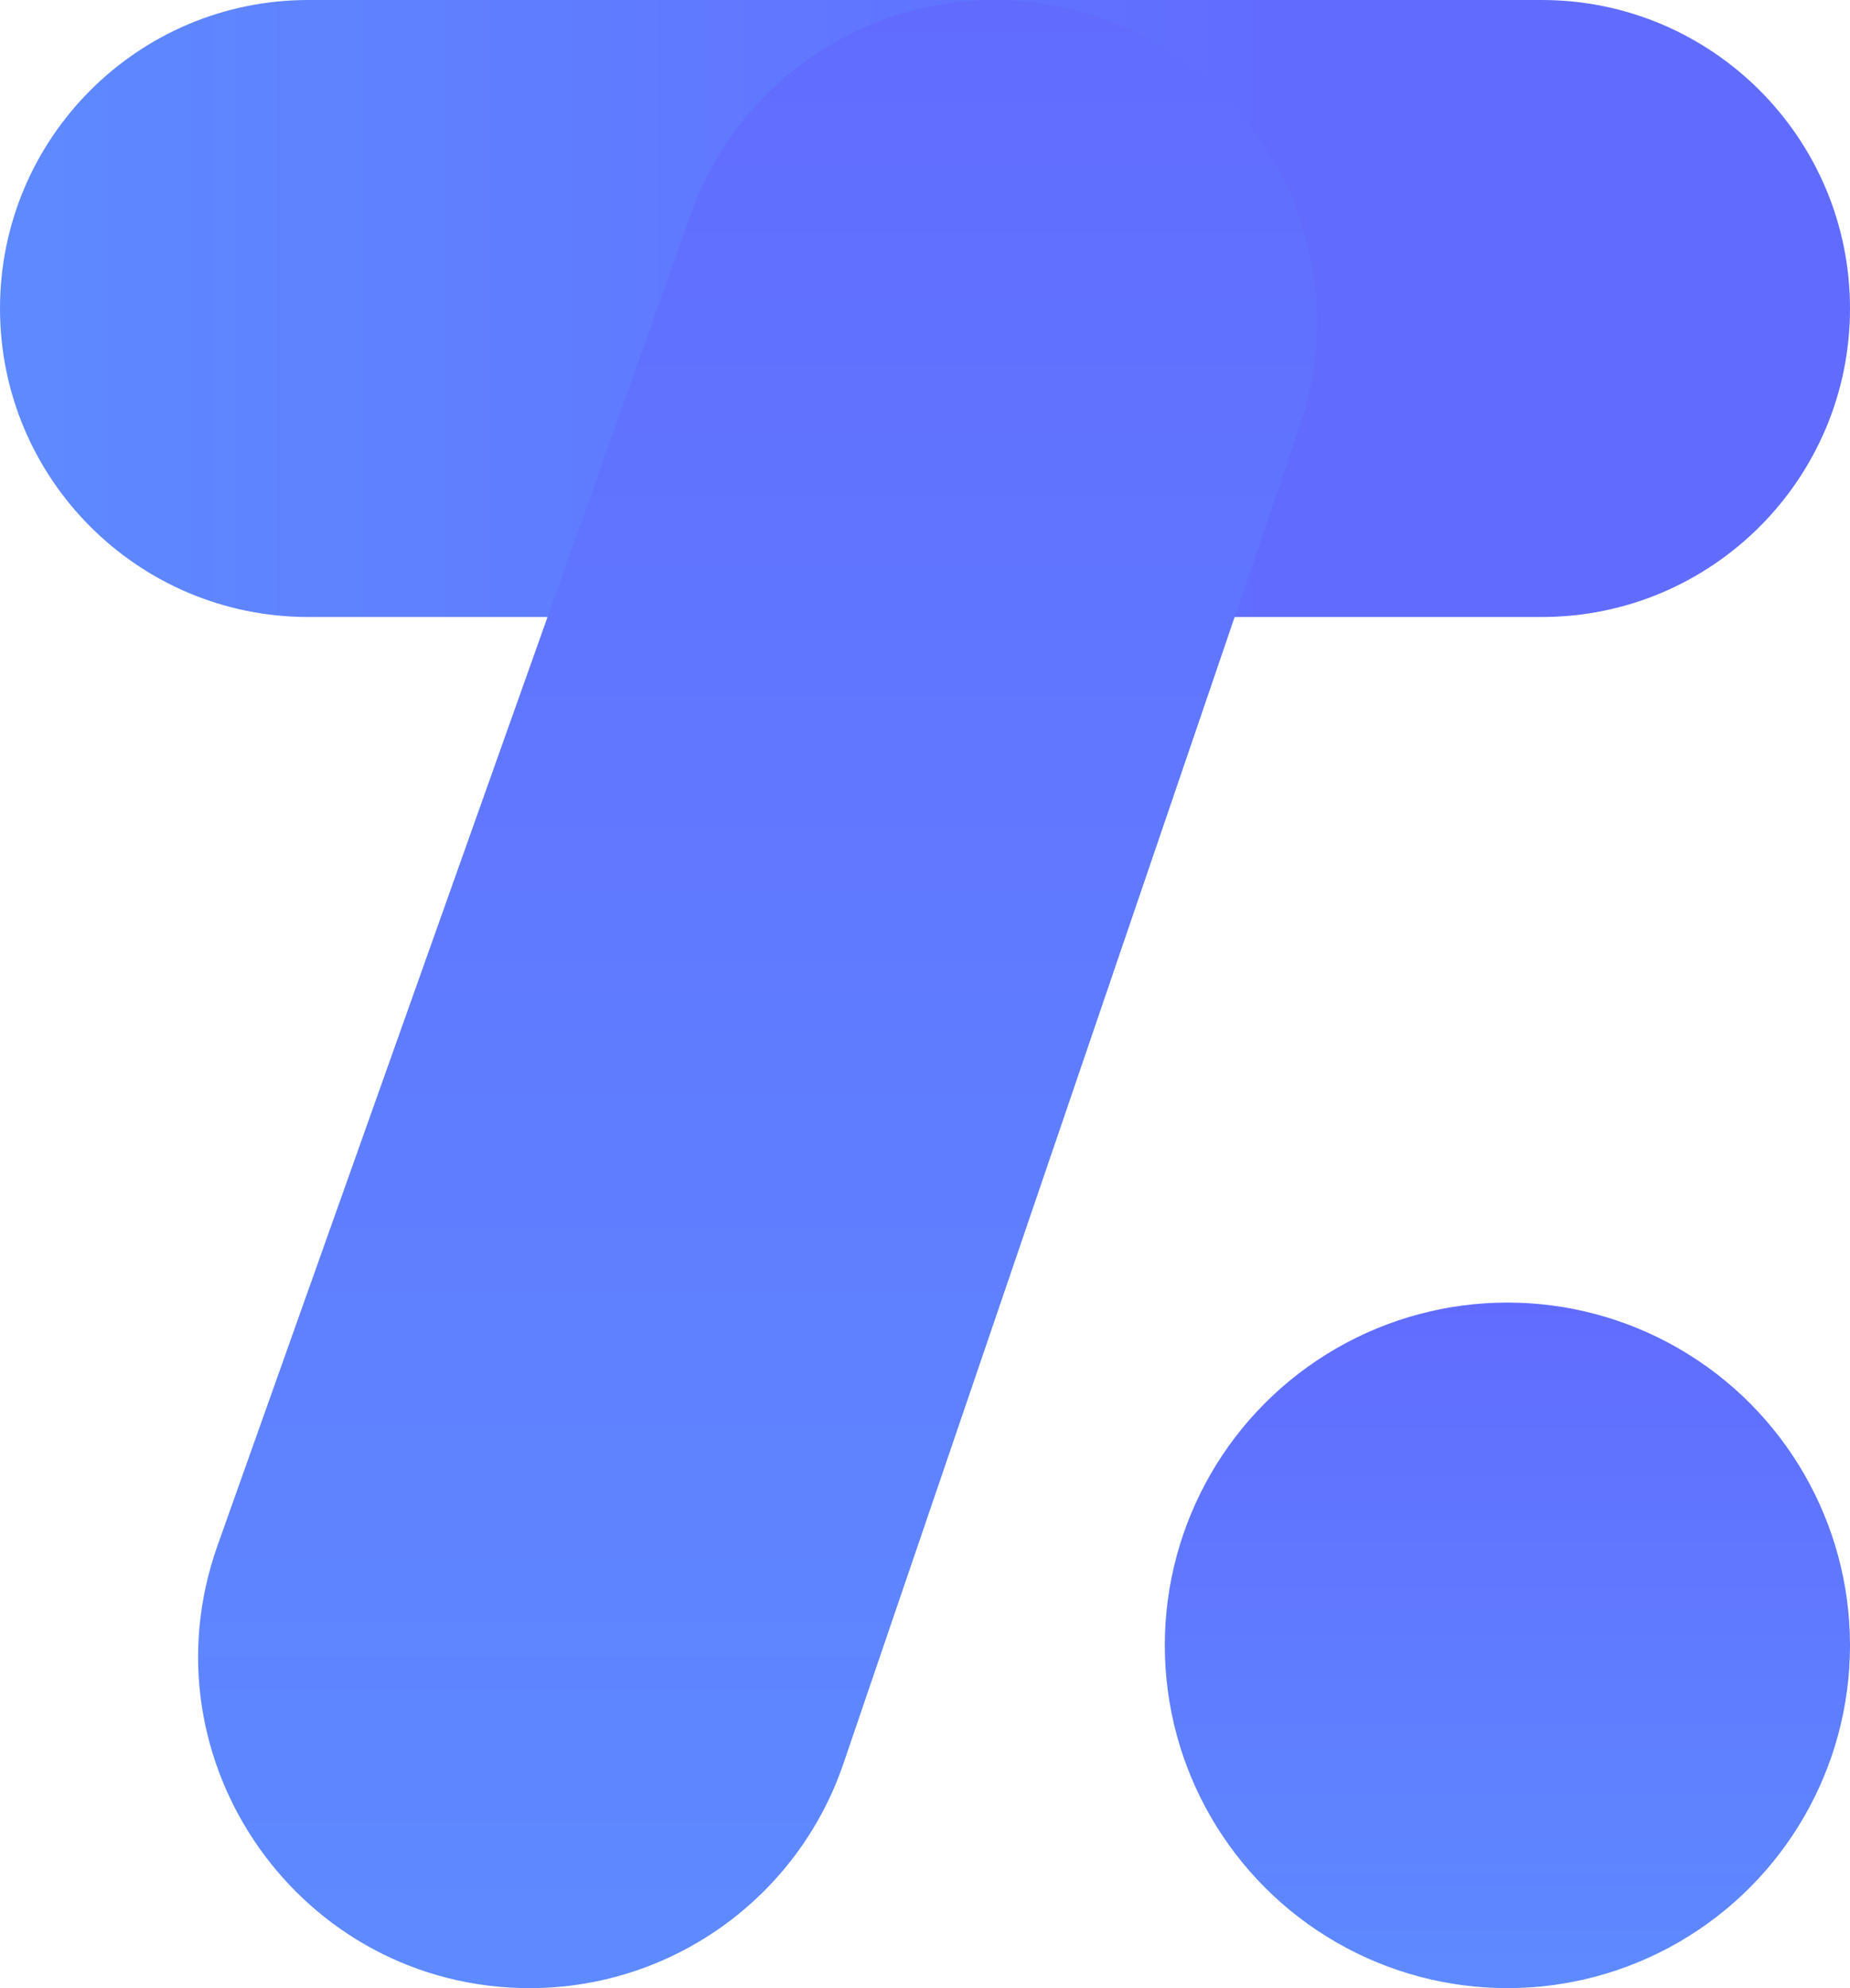
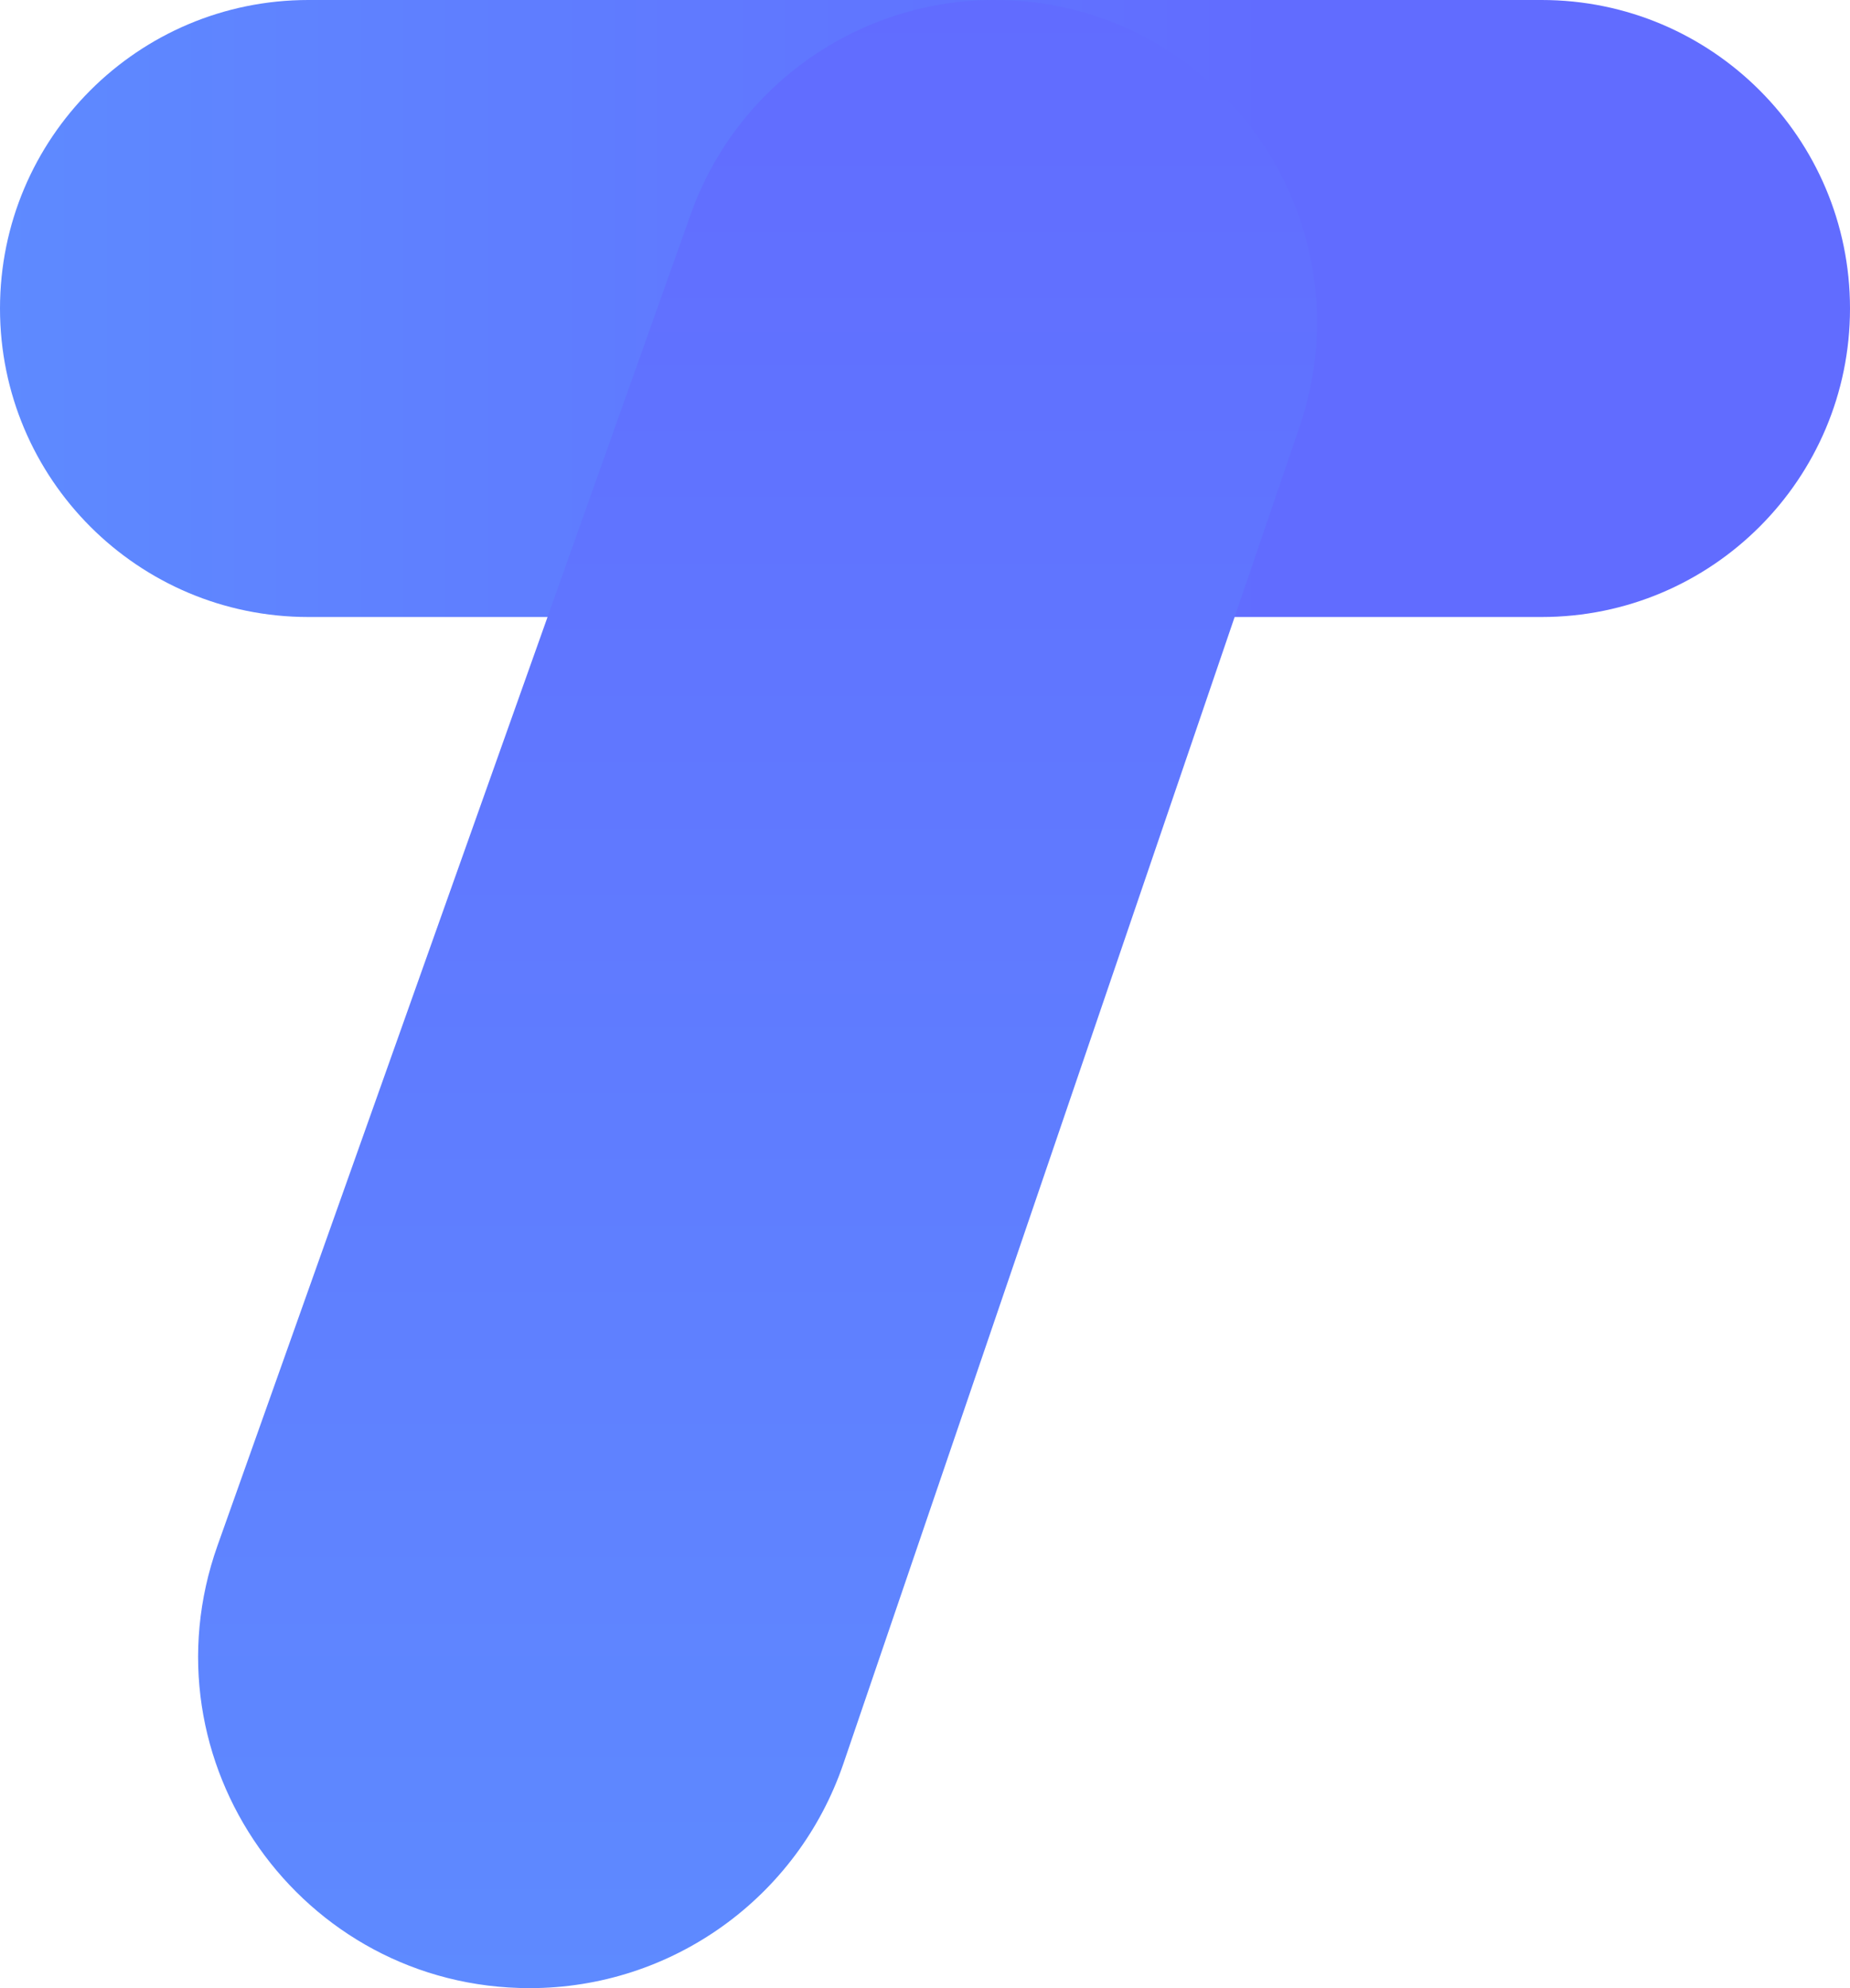
<svg xmlns="http://www.w3.org/2000/svg" width="27" height="29" viewBox="0 0 27 29" fill="none">
-   <path d="M4.5 9L22.5 9C24.985 9 27 6.985 27 4.5C27 2.015 24.985 -8.80662e-08 22.5 -1.96701e-07L4.5 -9.83506e-07C2.015 -1.09214e-06 -8.80662e-08 2.015 -1.96701e-07 4.5C-3.05336e-07 6.985 2.015 9 4.5 9Z" fill="url(#paint0_linear_26_8)" />
+   <path d="M4.5 9L22.5 9C24.985 9 27 6.985 27 4.5C27 2.015 24.985 -8.80662e-08 22.5 -1.96701e-07L4.5 -9.83506e-07C2.015 -1.09214e-06 -8.80662e-08 2.015 -1.96701e-07 4.5C-3.05336e-07 6.985 2.015 9 4.5 9" fill="url(#paint0_linear_26_8)" />
  <path d="M12.309 25.726L18.966 6.226C20.008 3.173 17.738 0 14.512 0C12.521 0 10.746 1.253 10.079 3.129L3.175 22.543C2.055 25.692 4.39 29 7.732 29C9.801 29 11.64 27.684 12.309 25.726Z" fill="url(#paint1_linear_26_8)" />
-   <circle cx="22" cy="24" r="5" fill="url(#paint2_linear_26_8)" />
  <defs>
    <linearGradient id="paint0_linear_26_8" x1="27" y1="4.5" x2="-1.96701e-07" y2="4.5" gradientUnits="userSpaceOnUse">
      <stop offset="0.312" stop-color="#616CFF" />
      <stop offset="1" stop-color="#5E8AFF" />
    </linearGradient>
    <linearGradient id="paint1_linear_26_8" x1="10.985" y1="0" x2="10.985" y2="29" gradientUnits="userSpaceOnUse">
      <stop stop-color="#616CFF" />
      <stop offset="1" stop-color="#5E8AFF" />
    </linearGradient>
    <linearGradient id="paint2_linear_26_8" x1="22" y1="19" x2="22" y2="29" gradientUnits="userSpaceOnUse">
      <stop stop-color="#616CFF" />
      <stop offset="1" stop-color="#5E8AFF" />
    </linearGradient>
  </defs>
</svg>